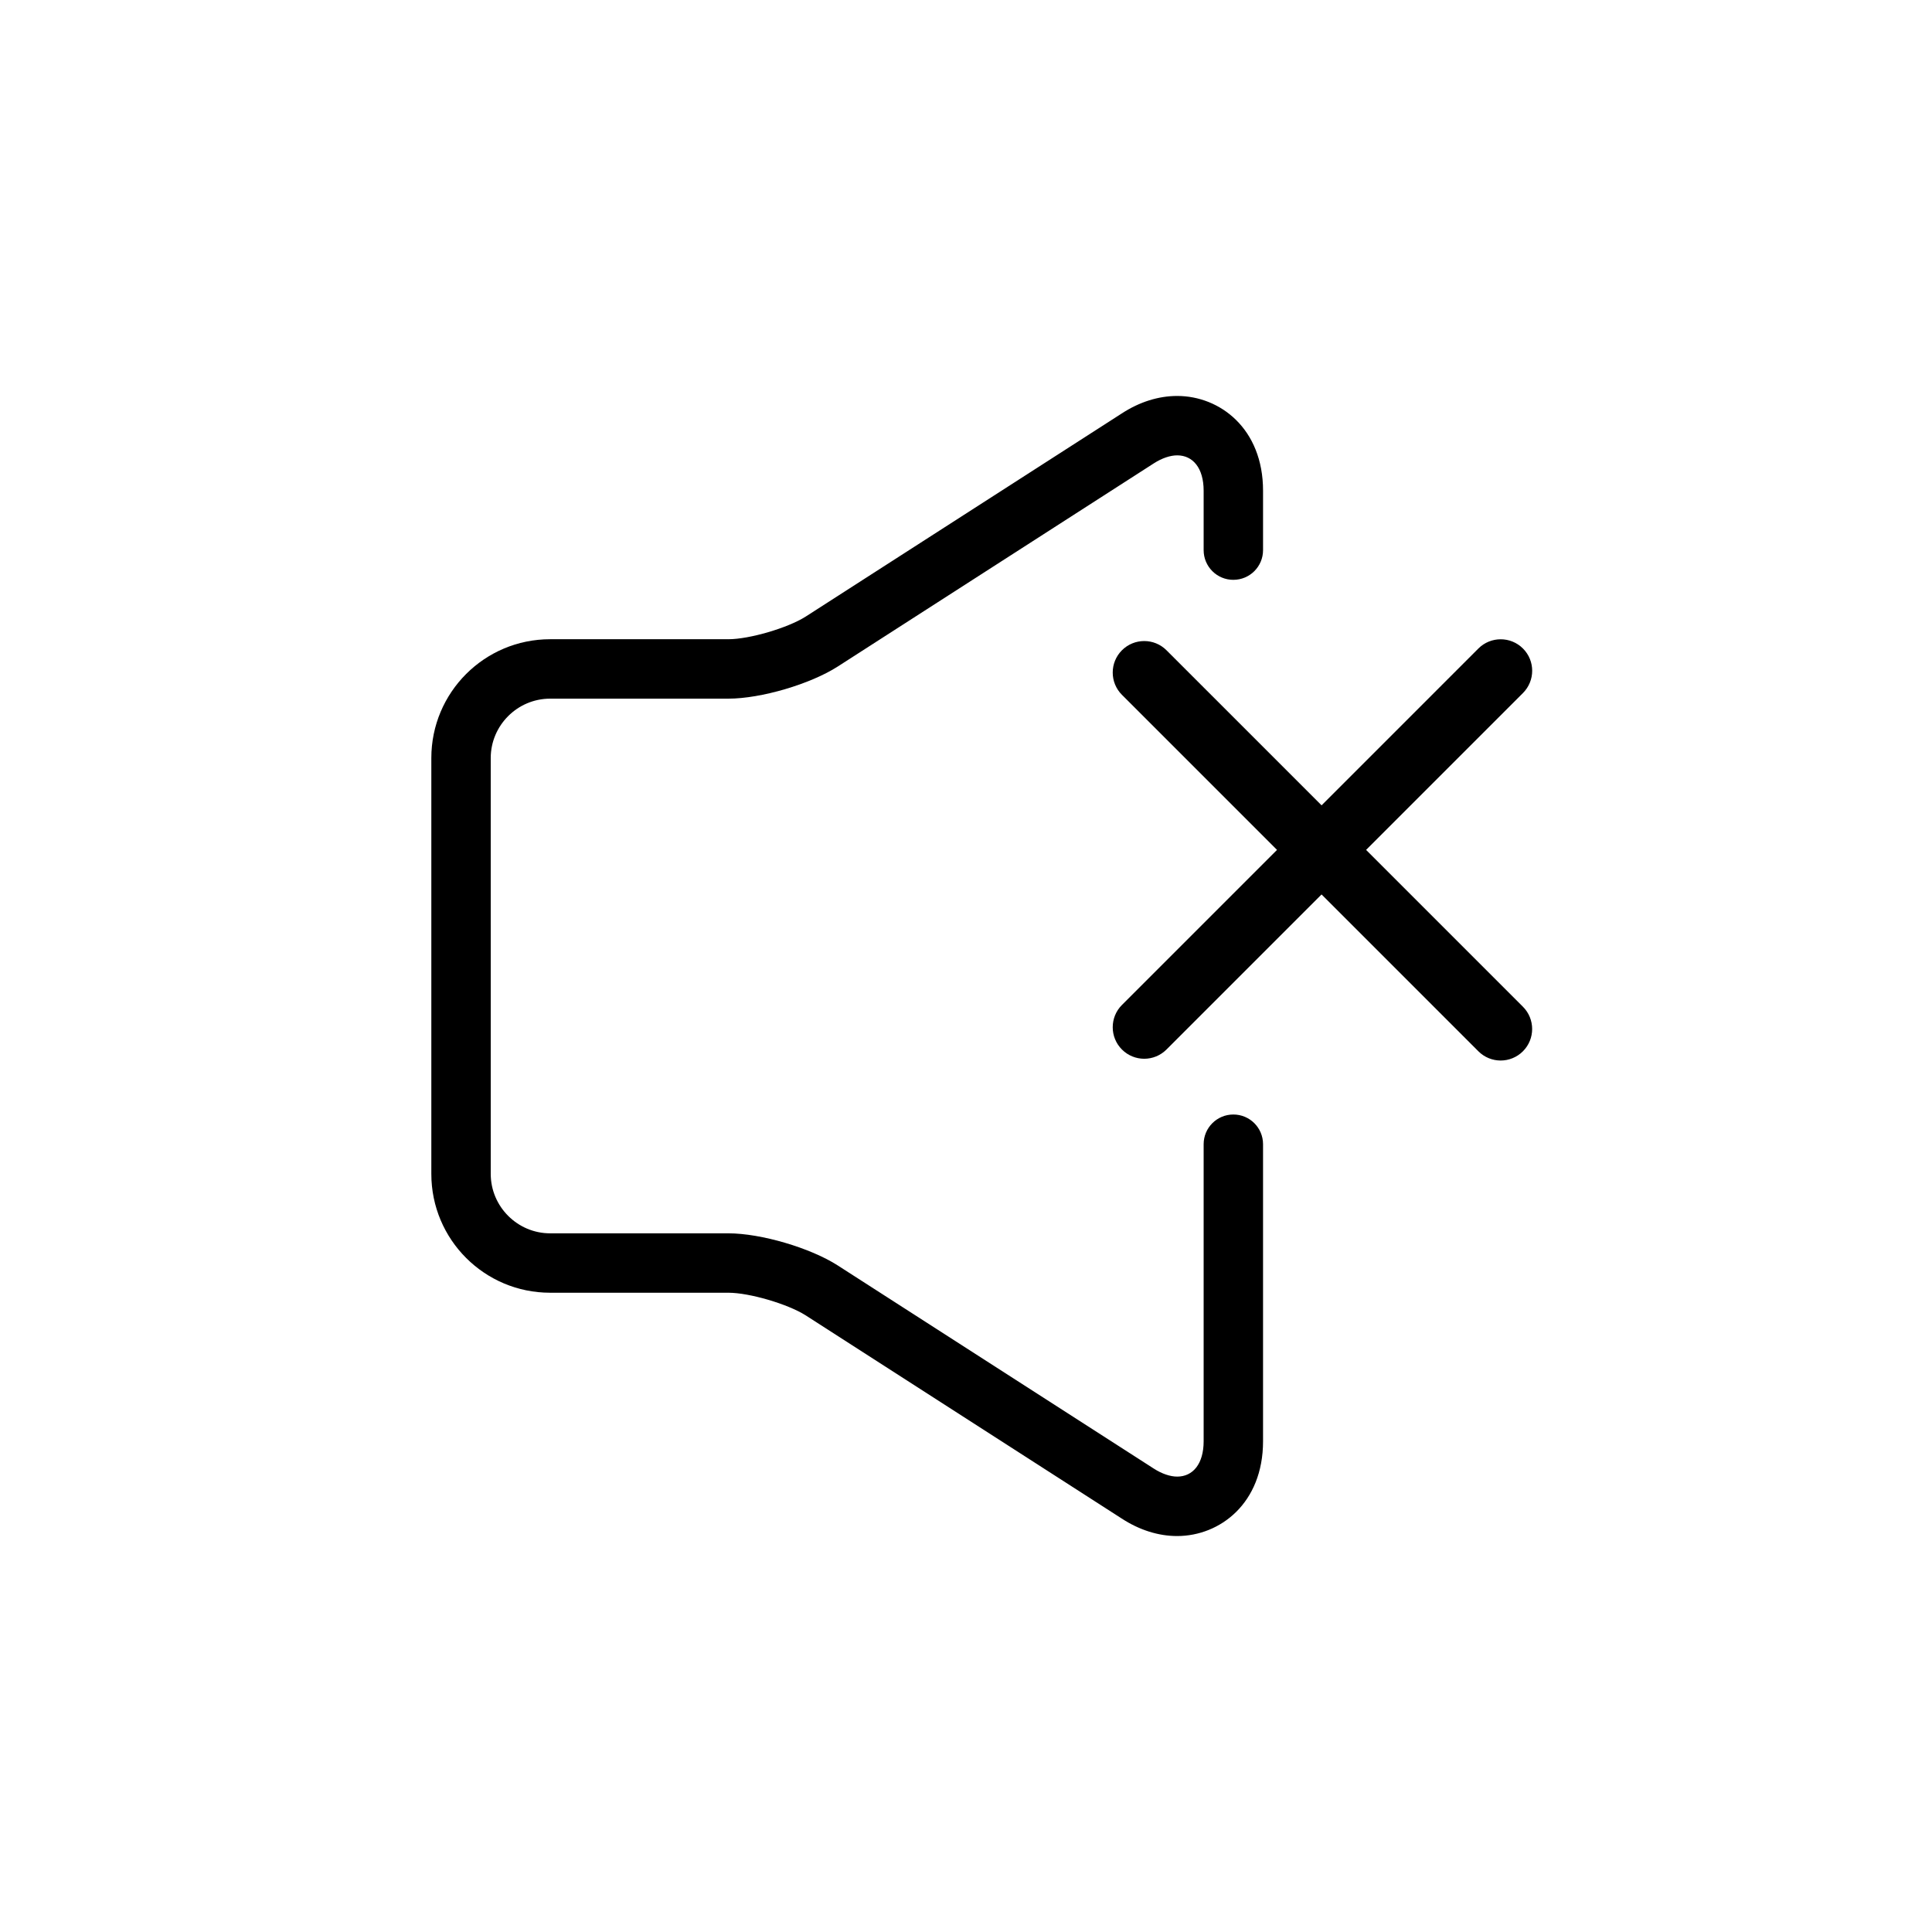
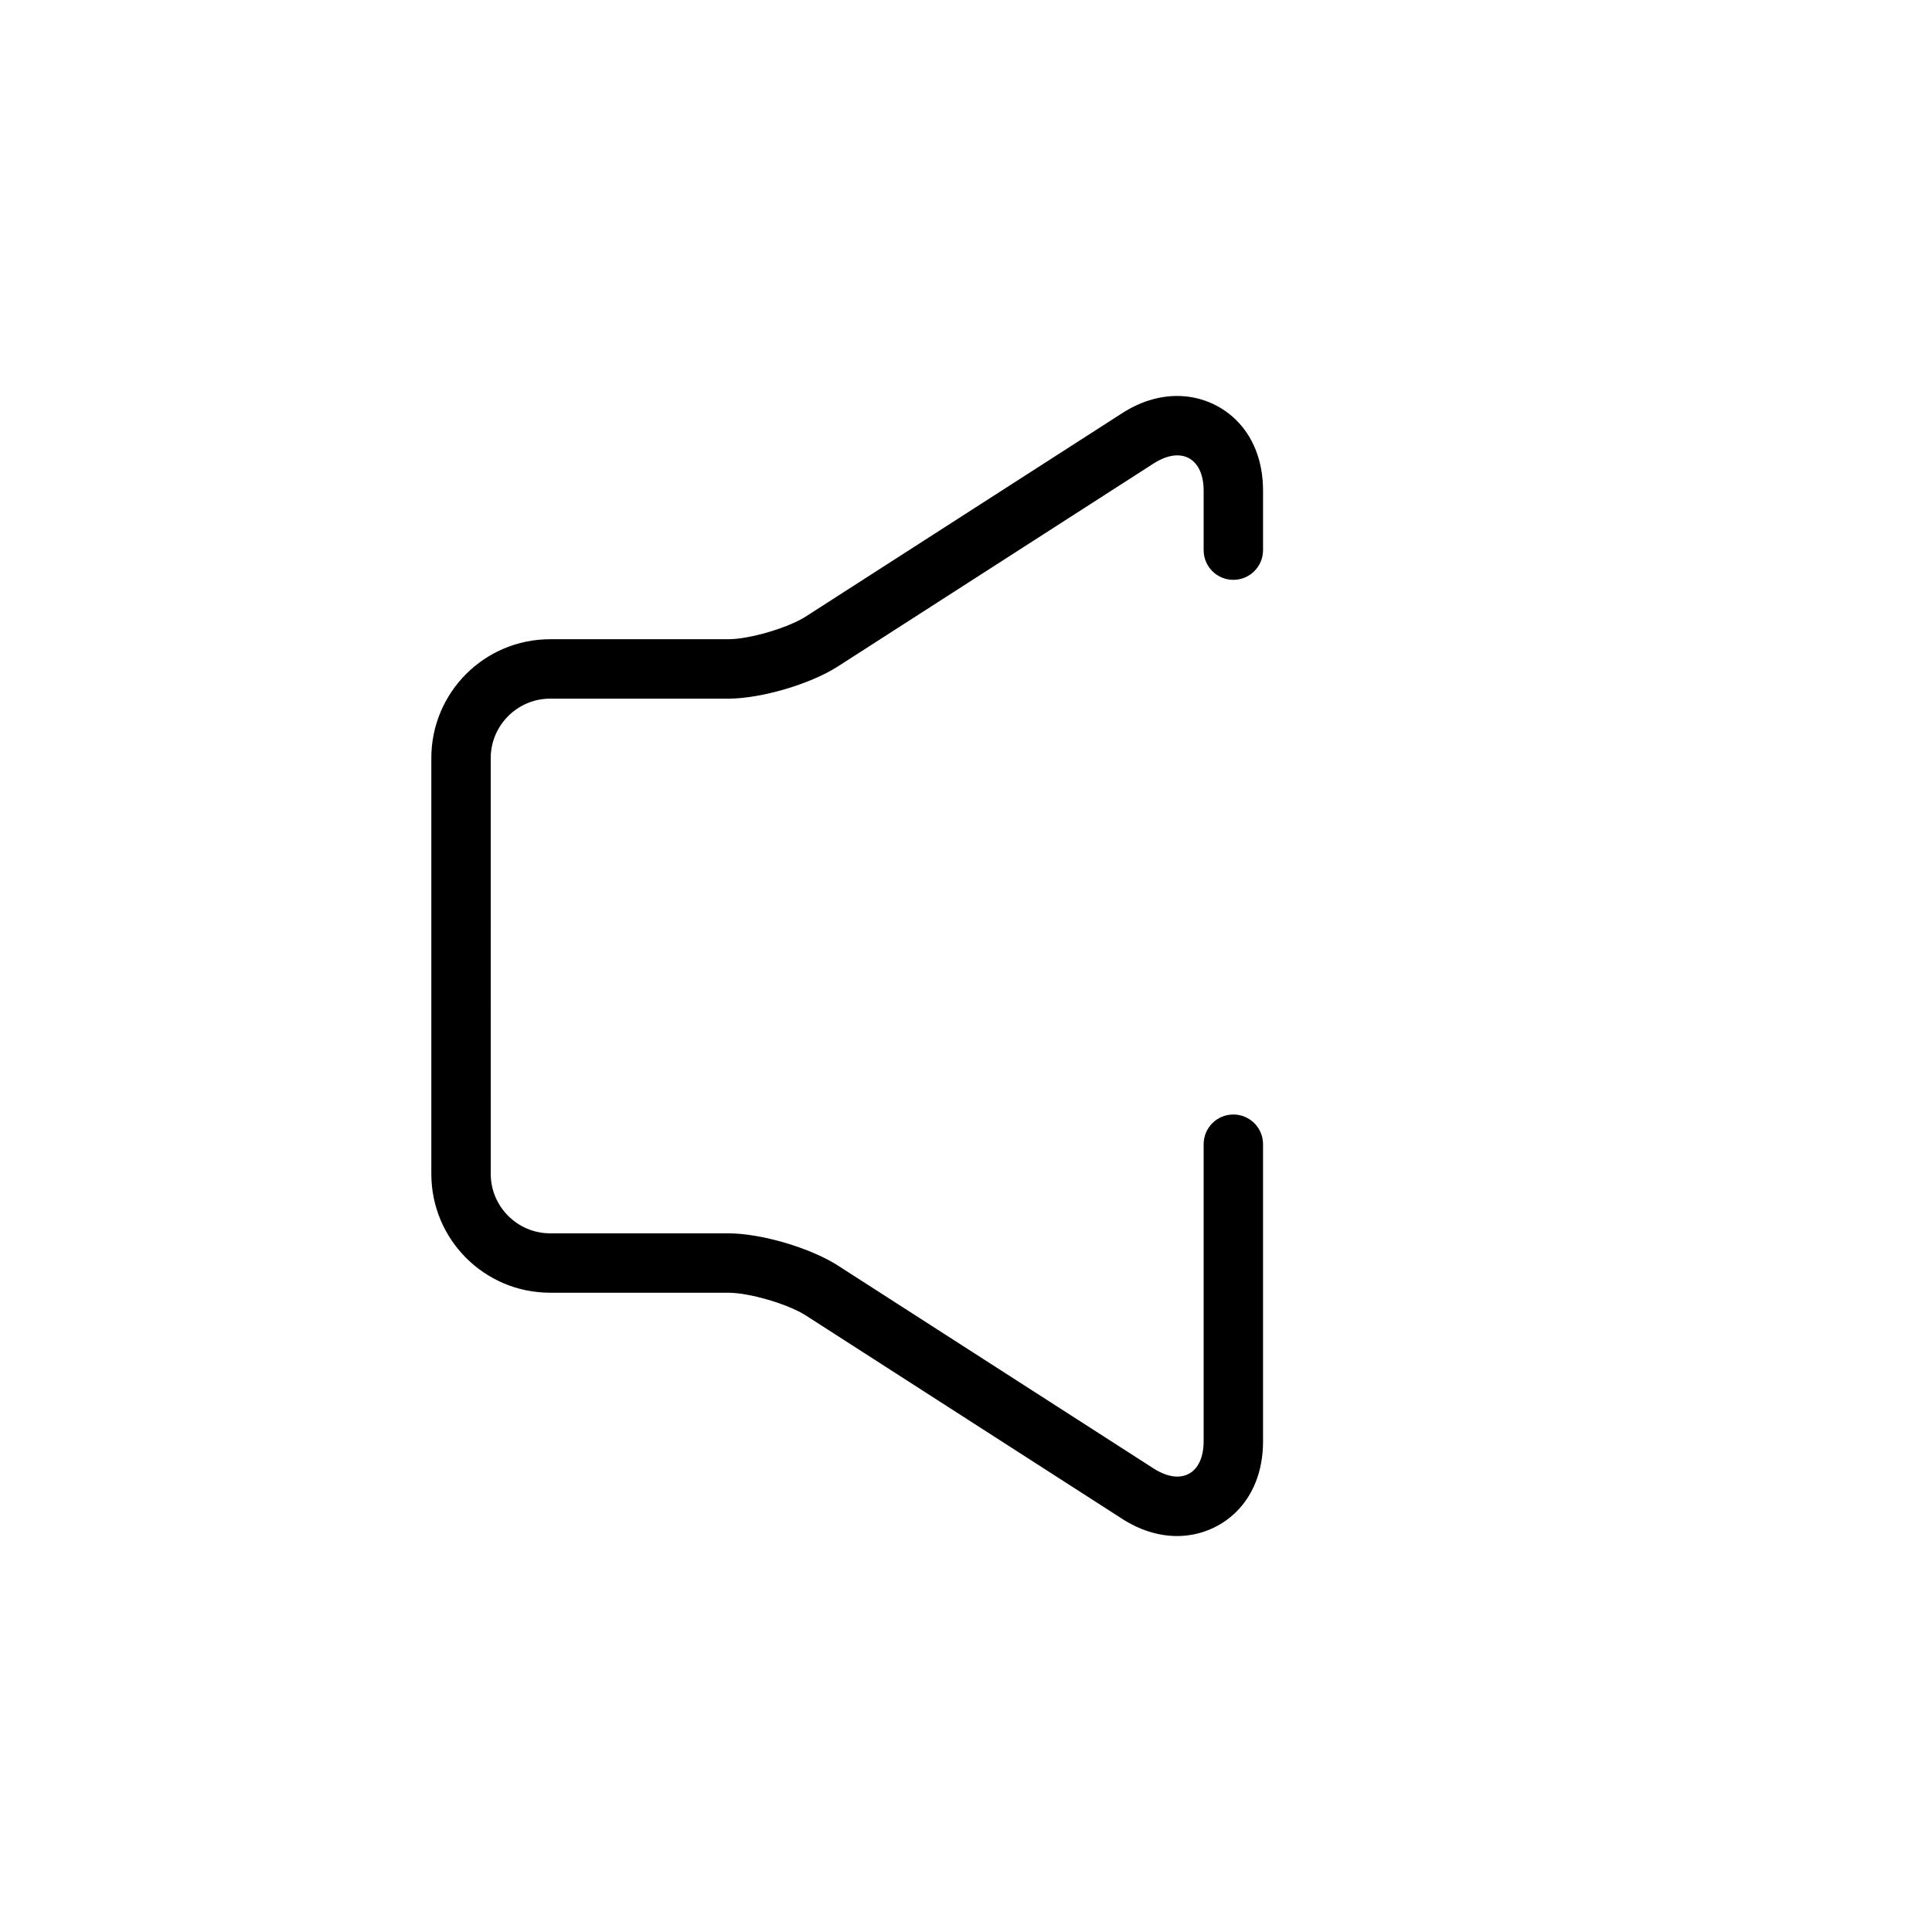
<svg xmlns="http://www.w3.org/2000/svg" fill="#000000" width="800px" height="800px" version="1.1" viewBox="144 144 512 512">
  <g>
-     <path d="m547.6 315.86c-3.258-3.258-8.551-3.258-11.809 0l-41.562 41.562-41.094-41.094c-3.258-3.258-8.551-3.258-11.809 0-3.258 3.258-3.258 8.551 0 11.809l41.094 41.094-41.094 41.094c-3.258 3.258-3.258 8.551 0 11.809 1.629 1.629 3.769 2.449 5.902 2.449 2.133 0 4.273-0.82 5.902-2.449l41.094-41.094 41.562 41.562c1.629 1.629 3.769 2.449 5.902 2.449s4.273-0.82 5.902-2.449c3.258-3.258 3.258-8.551 0-11.809l-41.562-41.562 41.562-41.562c3.269-3.269 3.269-8.551 0.008-11.809z" />
    <path d="m470.85 297.66c4.352 0 7.871-3.519 7.871-7.871v-15.742c0-16.453-11.414-25.113-22.75-25.113-4.961 0-10.004 1.574-14.719 4.652l-83.762 53.832c-4.723 2.992-14.875 5.984-20.465 5.984h-47.23c-17.398 0-31.488 14.09-31.488 31.488v110.21c0 17.398 14.09 31.488 31.488 31.488h47.23c5.59 0 15.742 2.992 20.469 5.984l83.754 53.844c4.723 3.078 9.762 4.652 14.719 4.652 11.34-0.008 22.754-8.668 22.754-25.121v-78.719c0-4.352-3.519-7.871-7.871-7.871-4.352 0-7.871 3.519-7.871 7.871v78.719c0 5.984-2.832 9.367-7.008 9.367-1.812 0-4.023-0.715-6.219-2.133l-83.758-53.836c-7.242-4.644-20.312-8.5-28.969-8.5h-47.23c-8.66 0-15.742-7.086-15.742-15.742l-0.004-110.21c0-8.66 7.086-15.742 15.742-15.742h47.23c8.66 0 21.727-3.856 28.969-8.5l83.766-53.844c2.195-1.418 4.41-2.133 6.219-2.133 4.168 0.004 7.004 3.387 7.004 9.371v15.742c0 4.356 3.516 7.875 7.871 7.875z" />
  </g>
</svg>